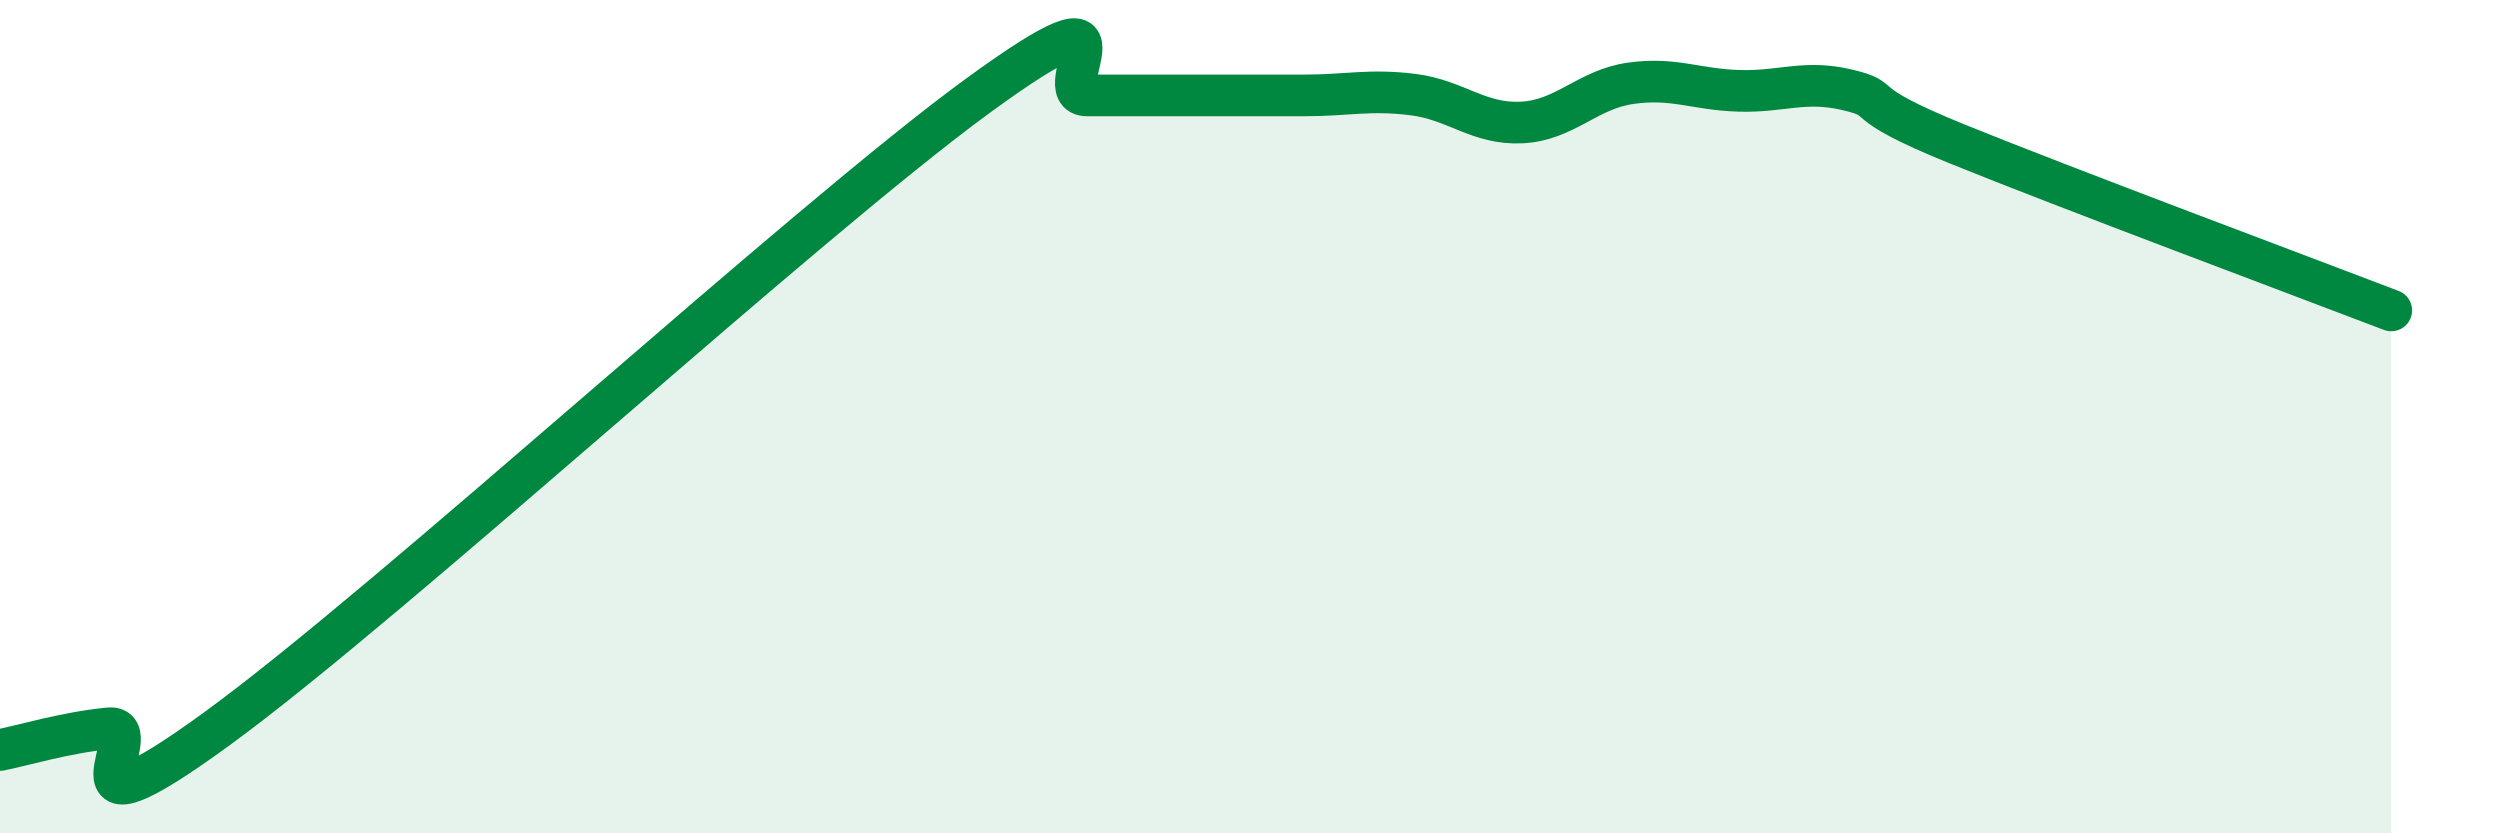
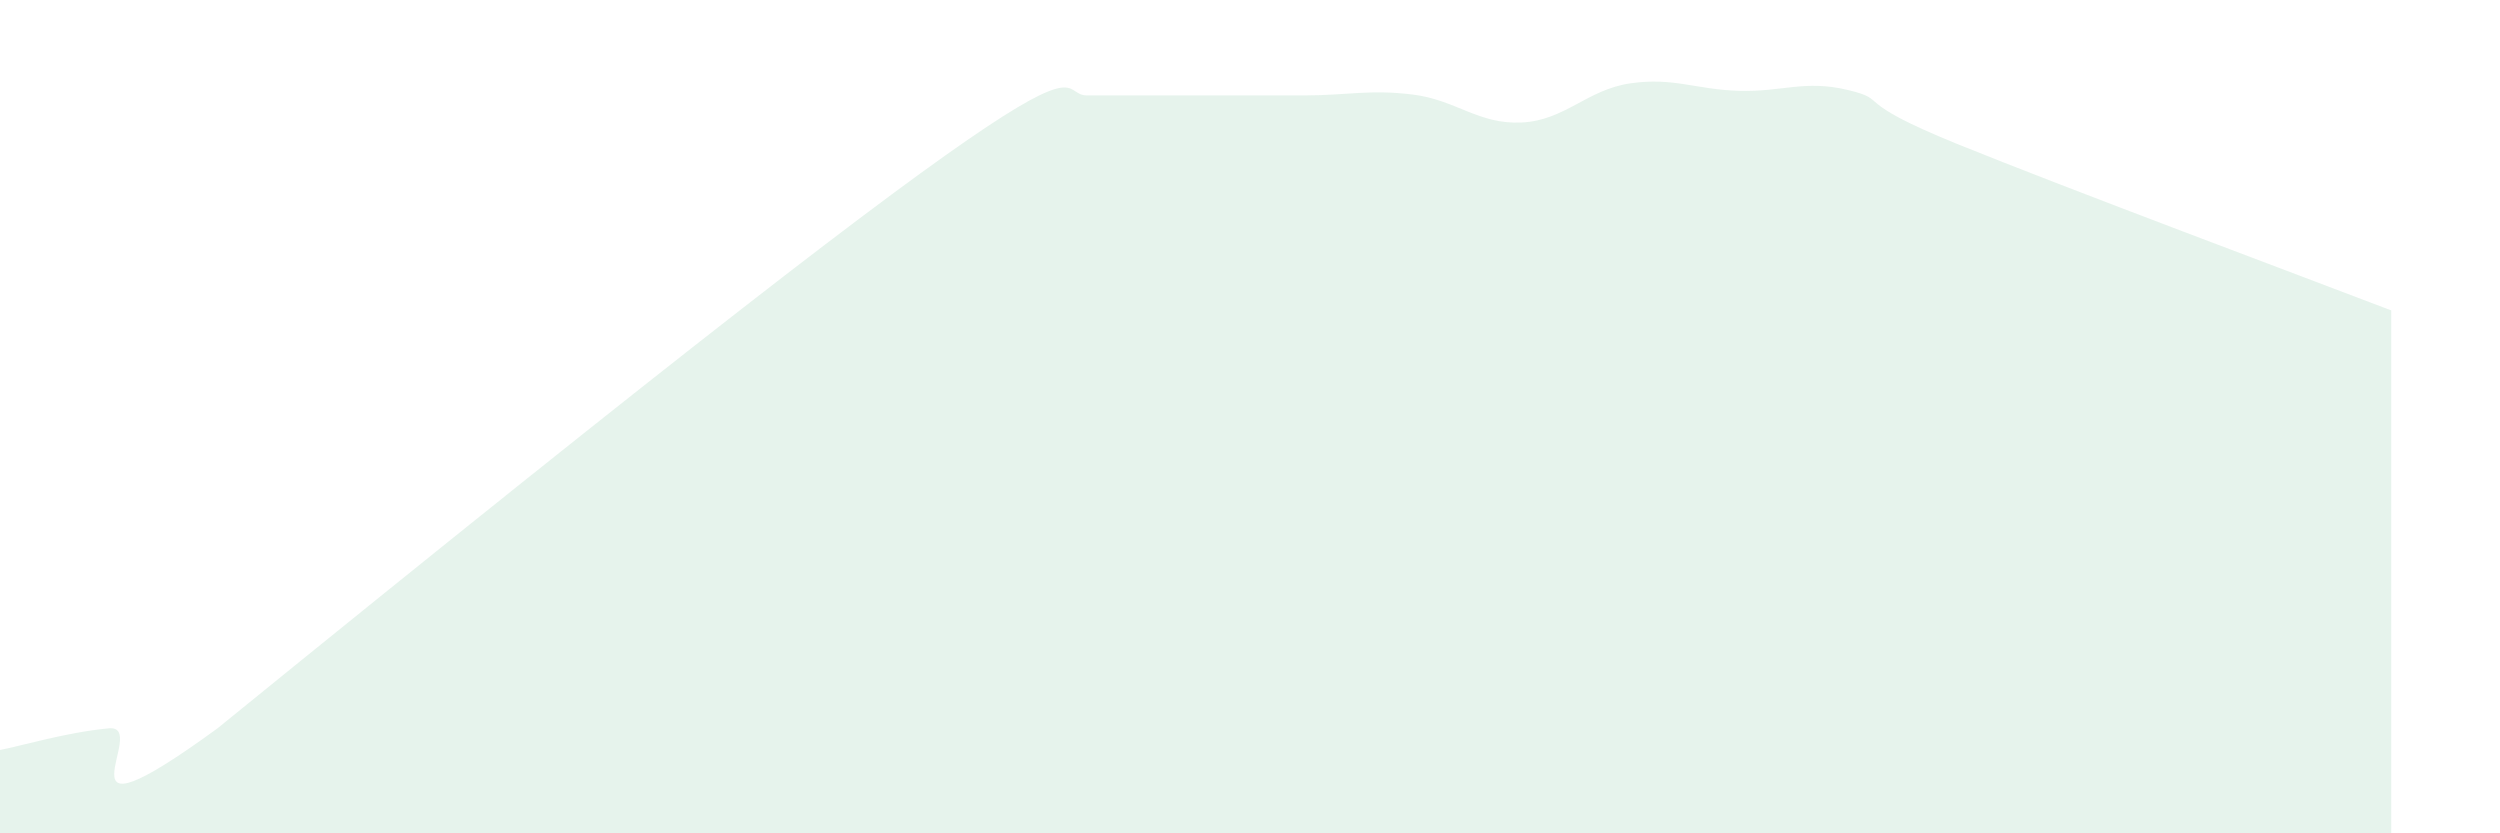
<svg xmlns="http://www.w3.org/2000/svg" width="60" height="20" viewBox="0 0 60 20">
-   <path d="M 0,18 C 0.52,17.9 1.57,17.58 2.61,17.48 C 3.65,17.38 1.05,20.52 5.22,17.48 C 9.39,14.44 19.31,5.33 23.48,2.29 C 27.65,-0.75 25.05,2.29 26.09,2.29 C 27.13,2.29 27.66,2.29 28.7,2.29 C 29.74,2.29 30.26,2.29 31.3,2.29 C 32.34,2.29 32.87,2.14 33.91,2.27 C 34.95,2.4 35.48,2.99 36.52,2.94 C 37.56,2.89 38.09,2.15 39.13,2 C 40.17,1.85 40.7,2.15 41.74,2.18 C 42.78,2.21 43.31,1.91 44.35,2.16 C 45.39,2.41 44.35,2.39 46.96,3.45 C 49.57,4.51 55.3,6.65 57.39,7.45L57.39 20L0 20Z" fill="#008740" opacity="0.1" stroke-linecap="round" stroke-linejoin="round" />
-   <path d="M 0,18 C 0.52,17.9 1.57,17.58 2.61,17.48 C 3.65,17.38 1.05,20.52 5.22,17.48 C 9.39,14.44 19.31,5.33 23.48,2.29 C 27.65,-0.75 25.05,2.29 26.09,2.29 C 27.13,2.29 27.66,2.29 28.7,2.29 C 29.74,2.29 30.26,2.29 31.3,2.29 C 32.34,2.29 32.87,2.14 33.91,2.27 C 34.95,2.4 35.48,2.99 36.52,2.94 C 37.56,2.89 38.09,2.15 39.13,2 C 40.17,1.85 40.7,2.15 41.74,2.18 C 42.78,2.21 43.31,1.91 44.35,2.16 C 45.39,2.41 44.35,2.39 46.96,3.45 C 49.57,4.51 55.3,6.65 57.39,7.45" stroke="#008740" stroke-width="1" fill="none" stroke-linecap="round" stroke-linejoin="round" />
+   <path d="M 0,18 C 0.52,17.9 1.57,17.58 2.61,17.48 C 3.65,17.38 1.05,20.52 5.22,17.48 C 27.65,-0.75 25.05,2.29 26.09,2.29 C 27.13,2.29 27.66,2.29 28.7,2.29 C 29.74,2.29 30.26,2.29 31.3,2.29 C 32.34,2.29 32.87,2.14 33.91,2.27 C 34.95,2.4 35.48,2.99 36.52,2.94 C 37.56,2.89 38.09,2.15 39.13,2 C 40.17,1.85 40.7,2.15 41.74,2.18 C 42.78,2.21 43.31,1.91 44.35,2.16 C 45.39,2.41 44.35,2.39 46.96,3.45 C 49.57,4.51 55.3,6.65 57.39,7.45L57.39 20L0 20Z" fill="#008740" opacity="0.1" stroke-linecap="round" stroke-linejoin="round" />
</svg>